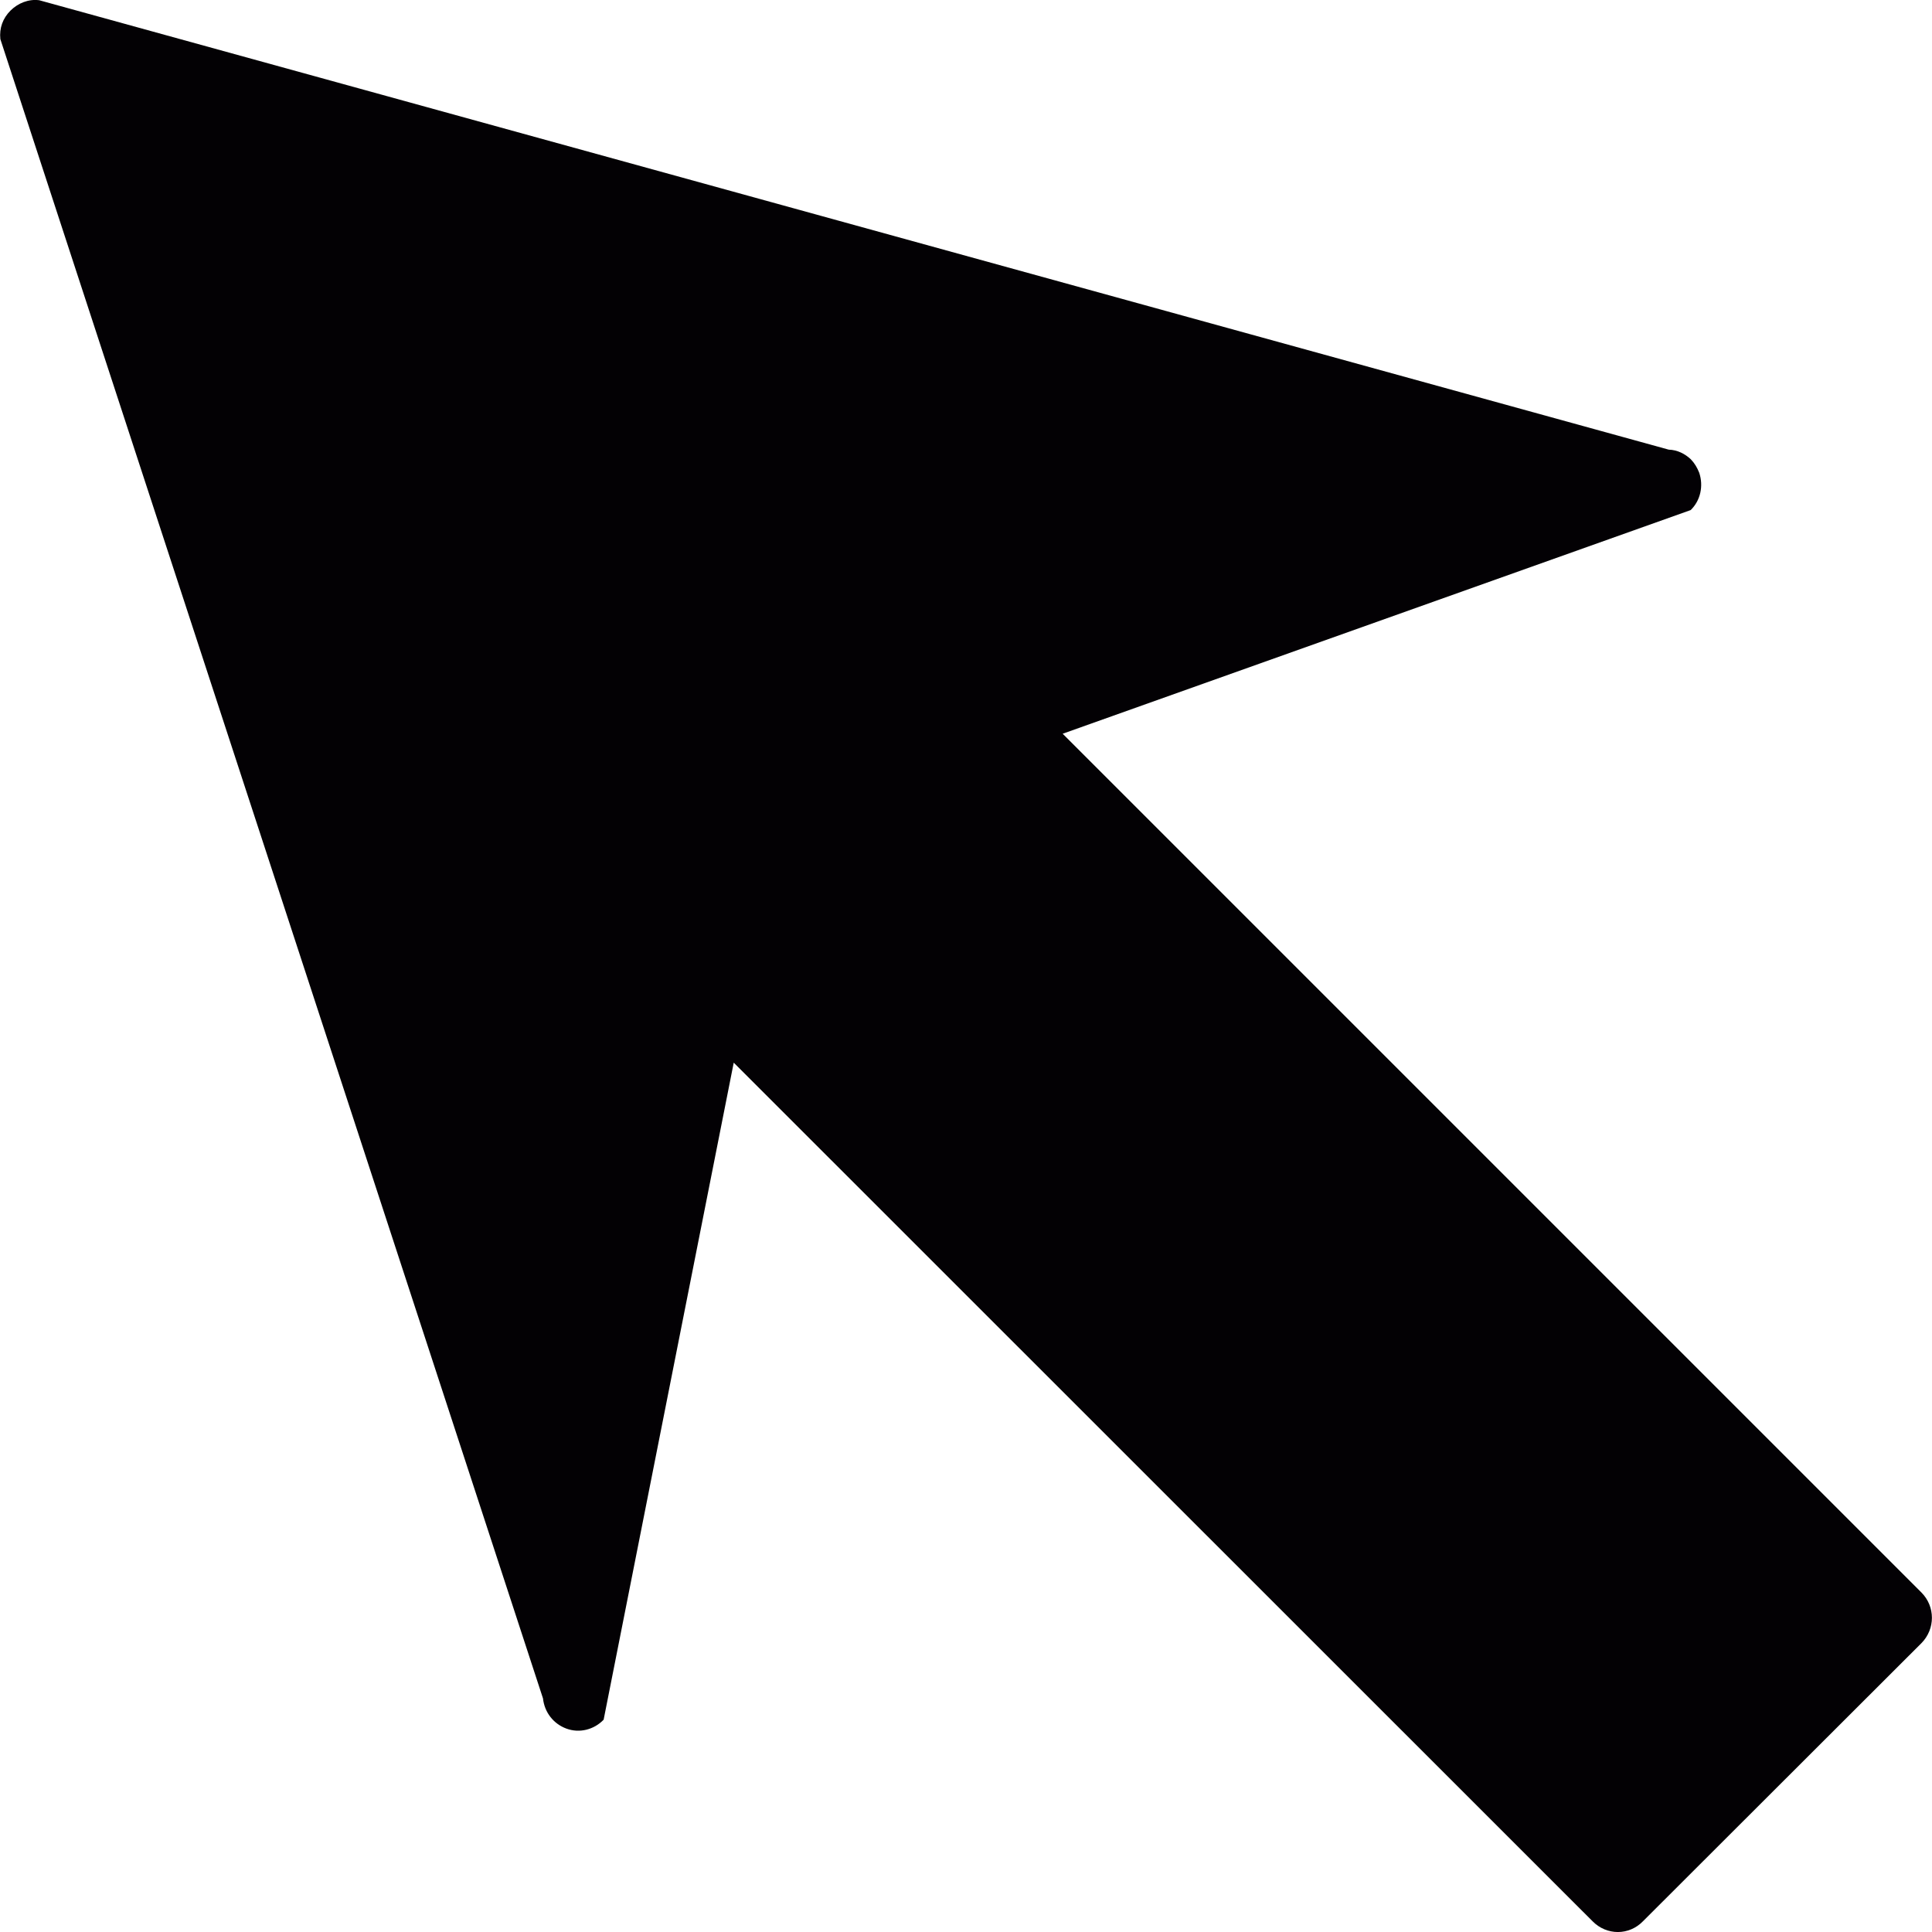
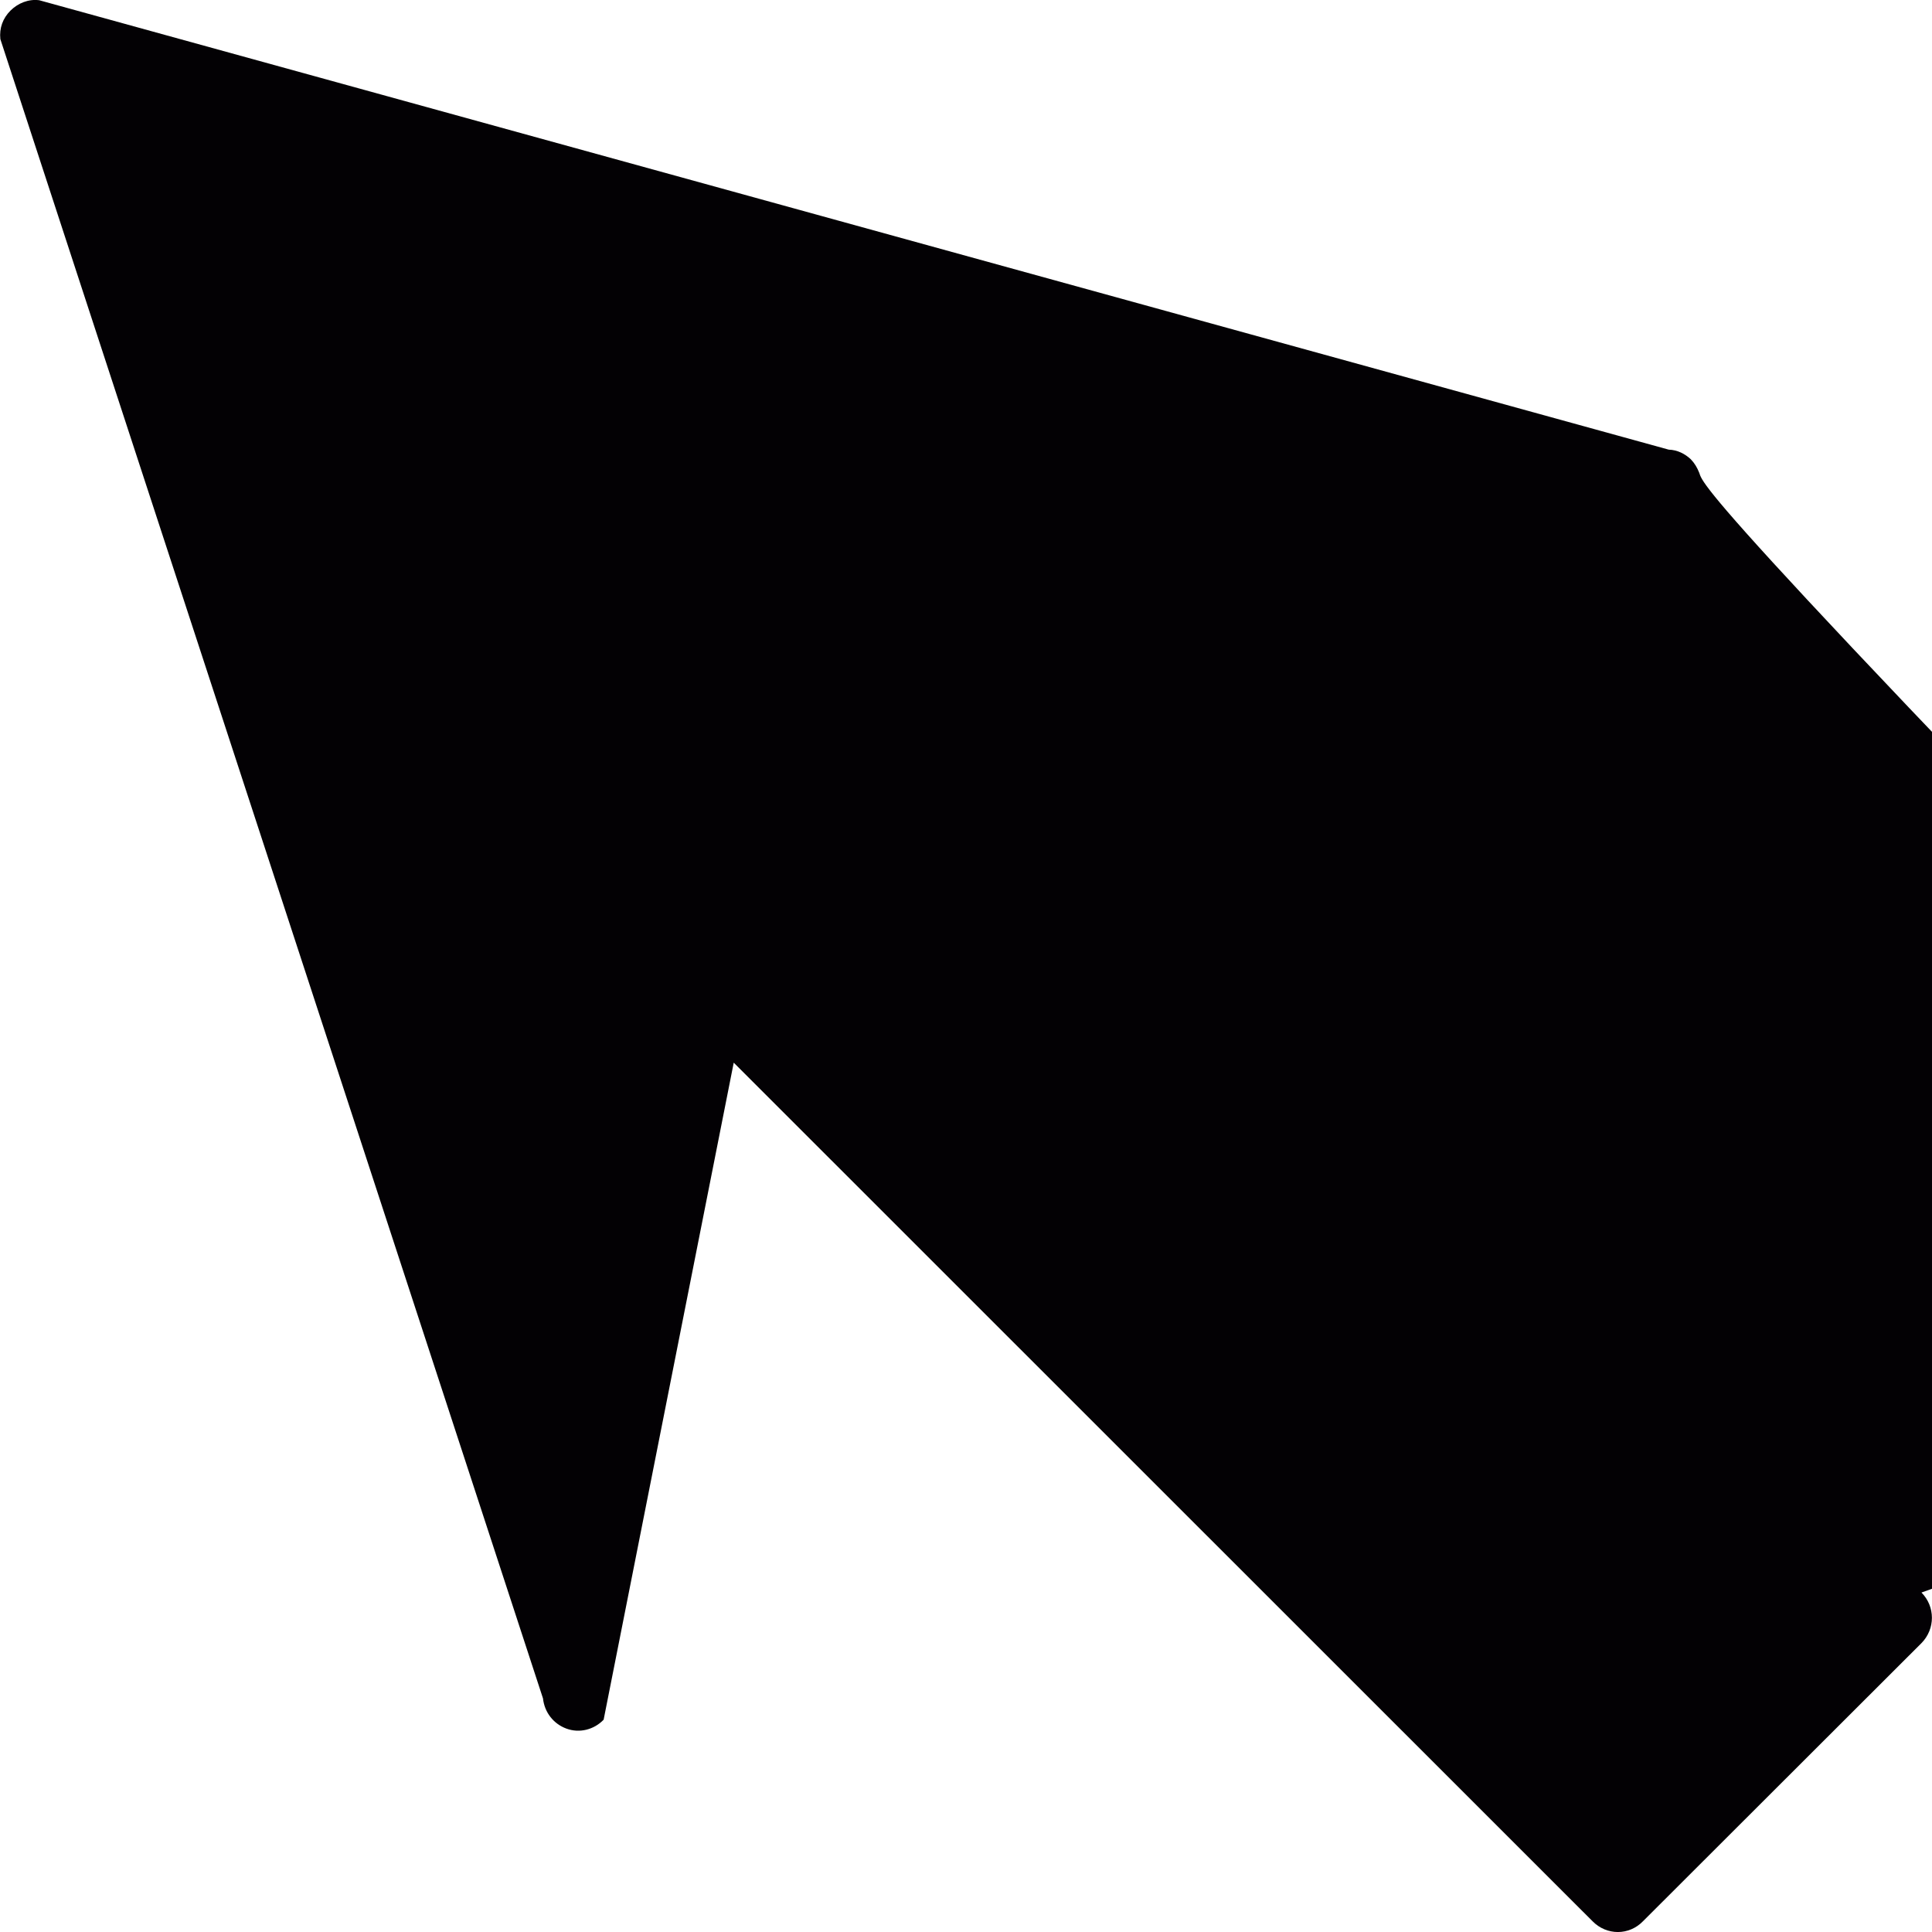
<svg xmlns="http://www.w3.org/2000/svg" version="1.1" id="Capa_1" x="0px" y="0px" viewBox="0 0 16.499 16.499" style="enable-background:new 0 0 16.499 16.499;" xml:space="preserve">
  <g>
-     <path style="fill:#030104;" d="M14.511,4.037c-0.018-0.045-0.04-0.082-0.072-0.115c-0.05-0.047-0.115-0.08-0.188-0.082L0.335,0.002   C0.243-0.01,0.154,0.027,0.09,0.09C0.024,0.156-0.007,0.24,0.003,0.334l4.634,14.17c0.013,0.119,0.089,0.217,0.2,0.258   s0.235,0.01,0.318-0.076l1.111-5.611l7.334,7.332c0.121,0.123,0.312,0.123,0.431,0l2.378-2.375c0.119-0.121,0.119-0.312,0-0.432   L9.075,6.266l5.363-1.91C14.522,4.275,14.549,4.15,14.511,4.037z" />
+     <path style="fill:#030104;" d="M14.511,4.037c-0.018-0.045-0.04-0.082-0.072-0.115c-0.05-0.047-0.115-0.08-0.188-0.082L0.335,0.002   C0.243-0.01,0.154,0.027,0.09,0.09C0.024,0.156-0.007,0.24,0.003,0.334l4.634,14.17c0.013,0.119,0.089,0.217,0.2,0.258   s0.235,0.01,0.318-0.076l1.111-5.611l7.334,7.332c0.121,0.123,0.312,0.123,0.431,0l2.378-2.375c0.119-0.121,0.119-0.312,0-0.432   l5.363-1.91C14.522,4.275,14.549,4.15,14.511,4.037z" />
  </g>
  <g>
</g>
  <g>
</g>
  <g>
</g>
  <g>
</g>
  <g>
</g>
  <g>
</g>
  <g>
</g>
  <g>
</g>
  <g>
</g>
  <g>
</g>
  <g>
</g>
  <g>
</g>
  <g>
</g>
  <g>
</g>
  <g>
</g>
</svg>